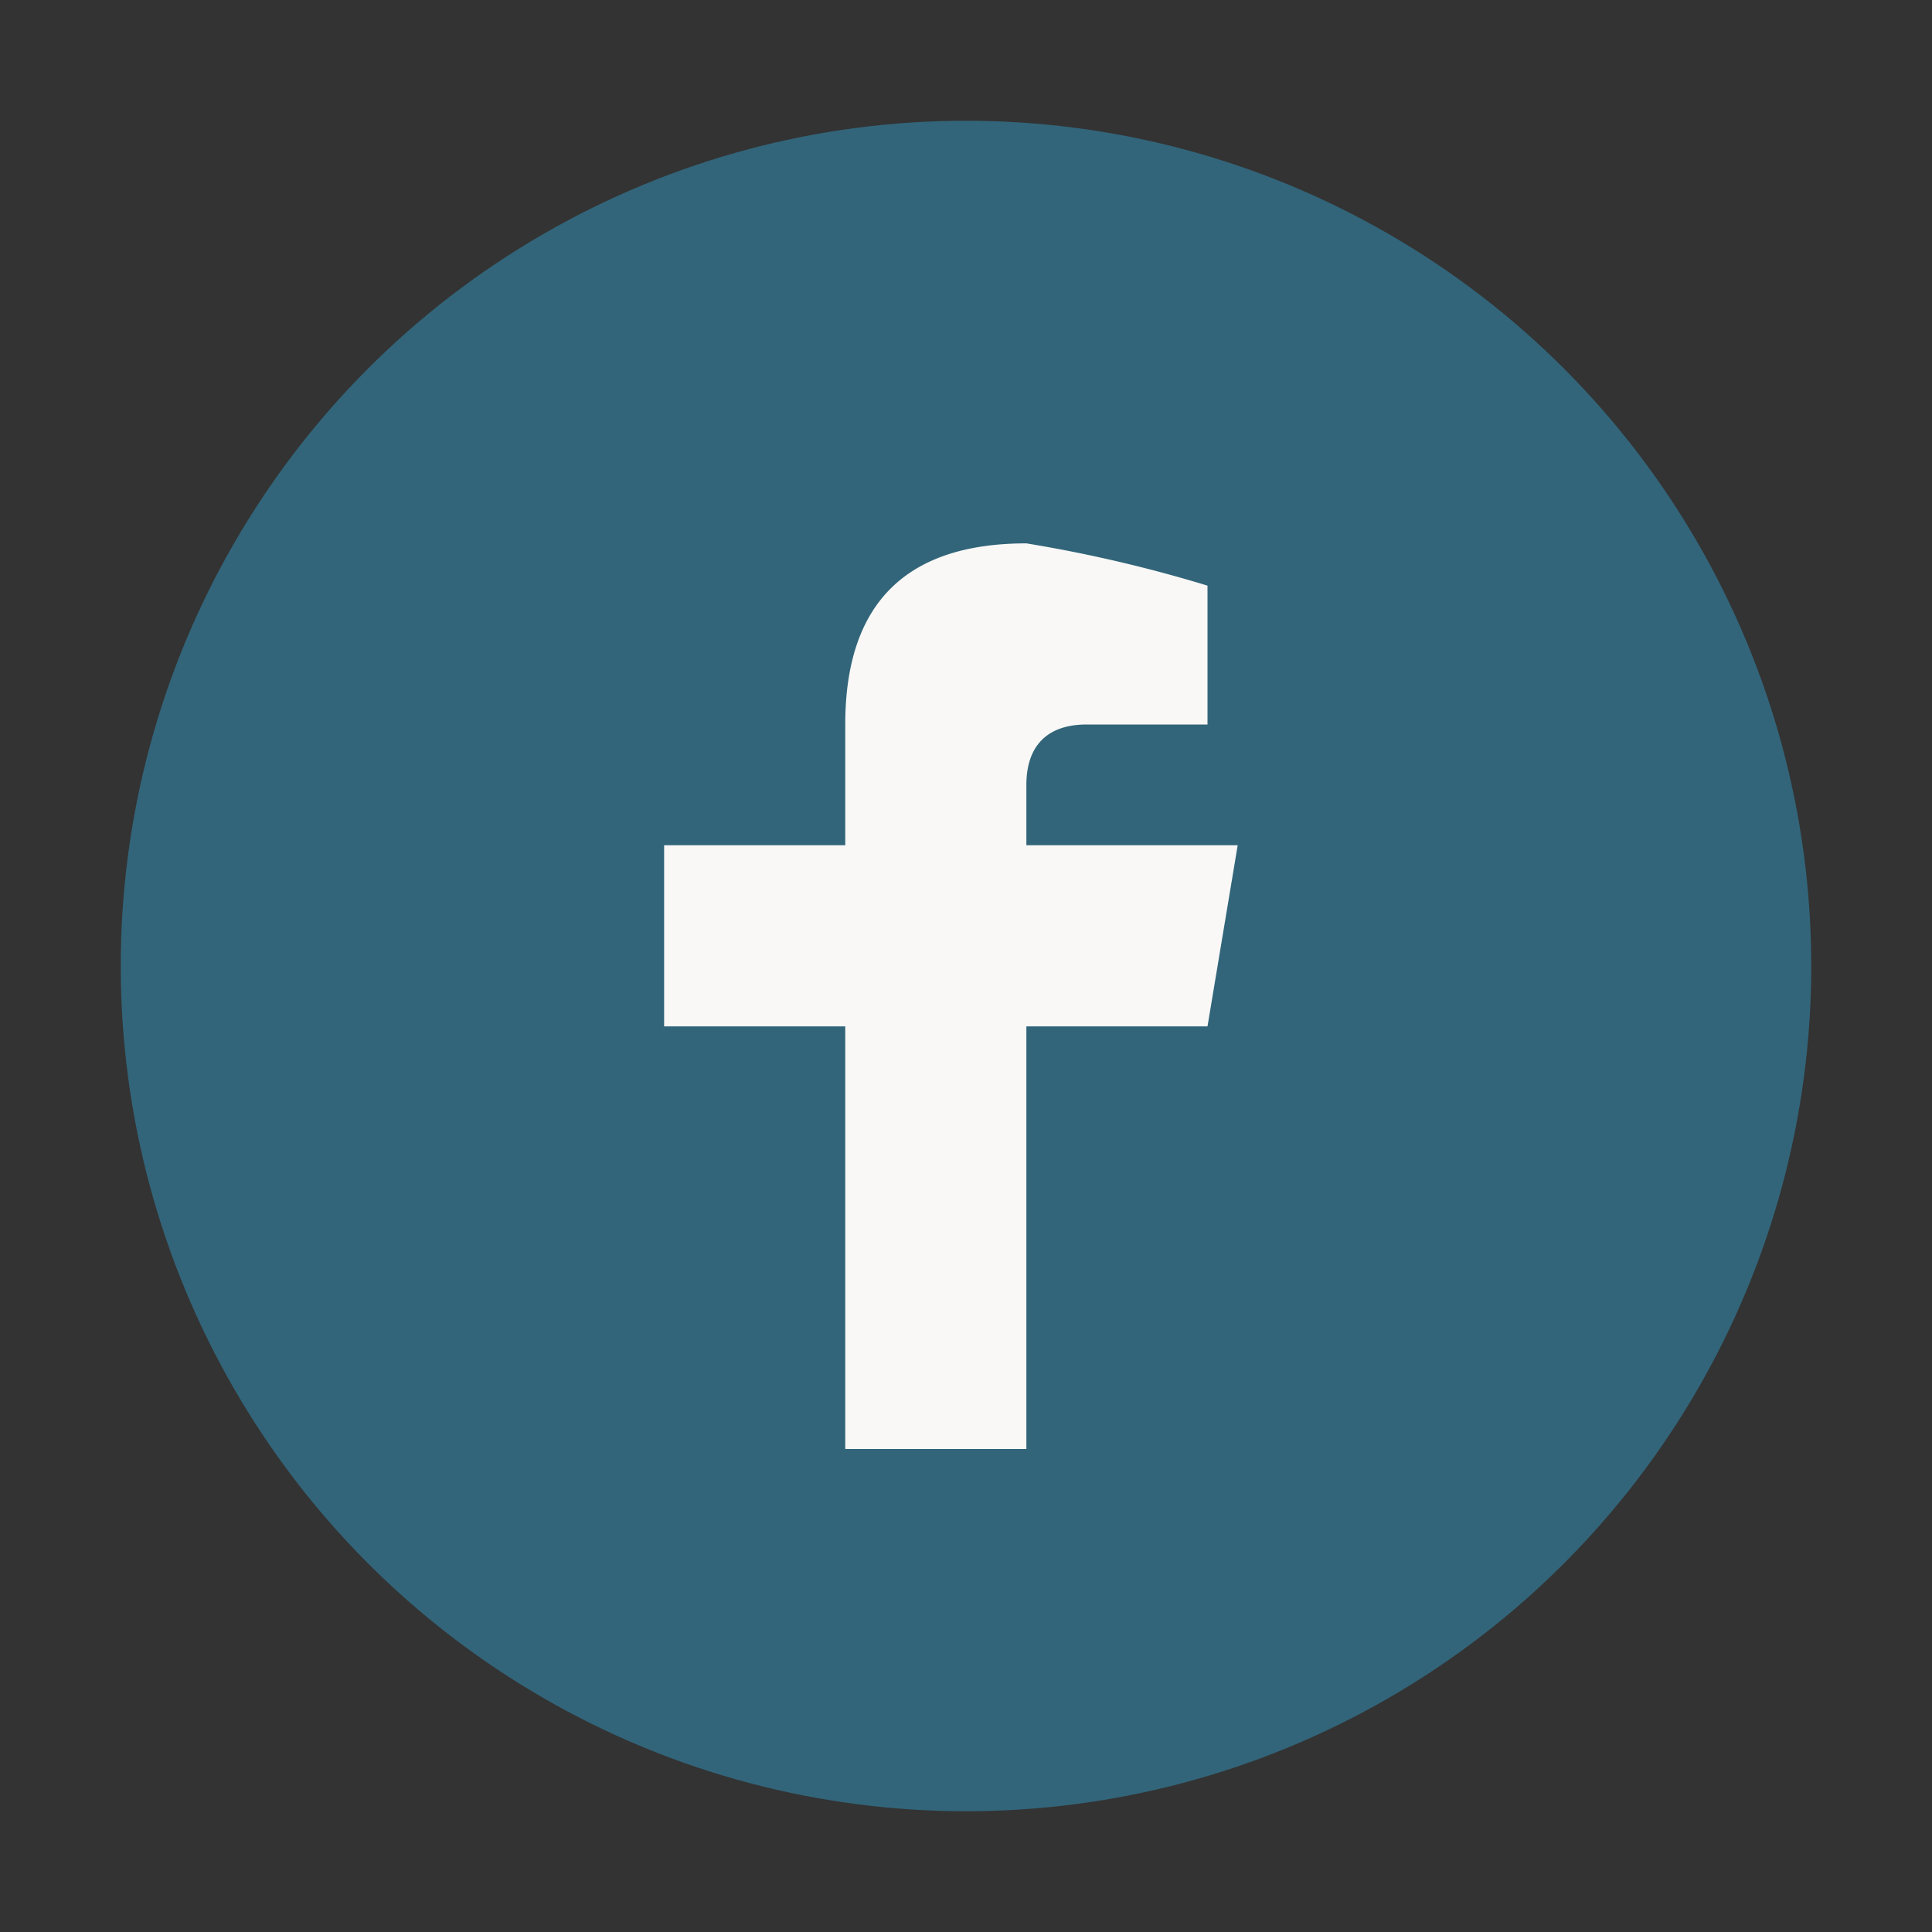
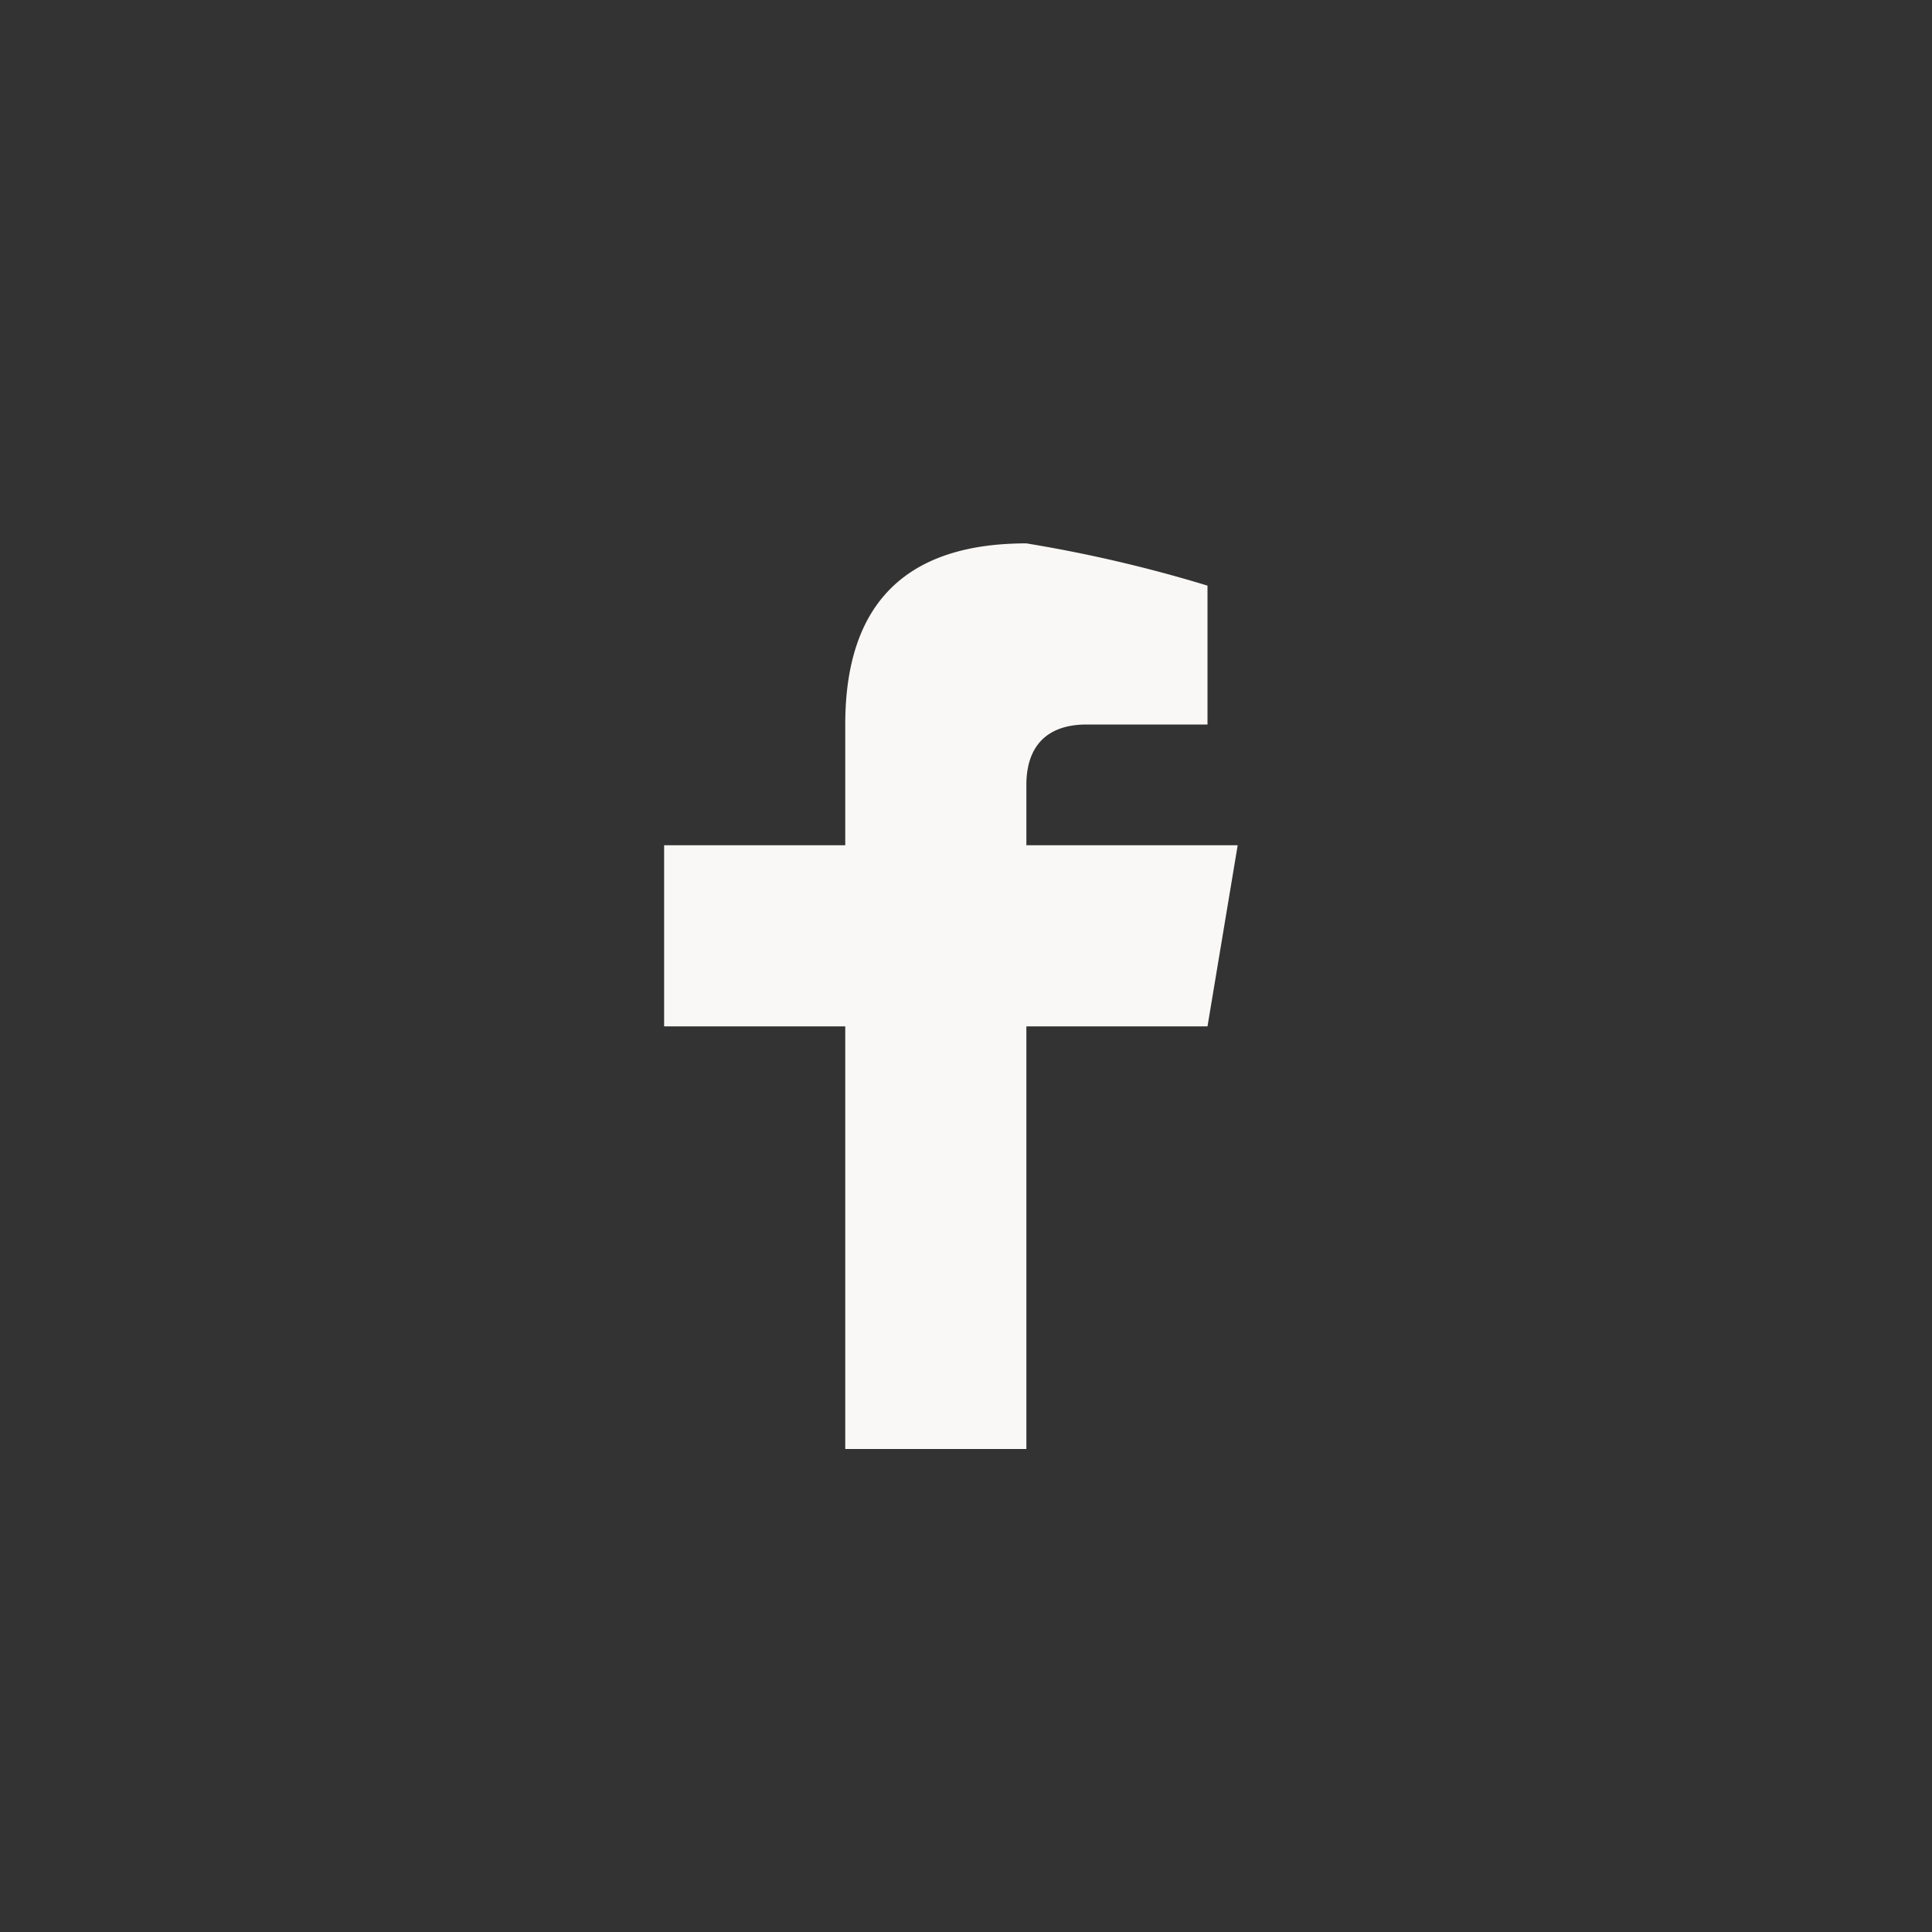
<svg xmlns="http://www.w3.org/2000/svg" width="32" height="32" viewBox="0 0 32 32">
  <rect x="0" y="0" width="32" height="32" fill="#333333" stroke="none" />
-   <circle cx="16" cy="16" r="14" fill="#32657A" />
  <path d="M17 24v-7h3l.5-3H17v-1c0-.6.3-1 1-1h2V9.7A23 23 0 0 0 17 9c-2 0-3 1-3 3v2H11v3h3v7z" fill="#F9F8F6" />
</svg>